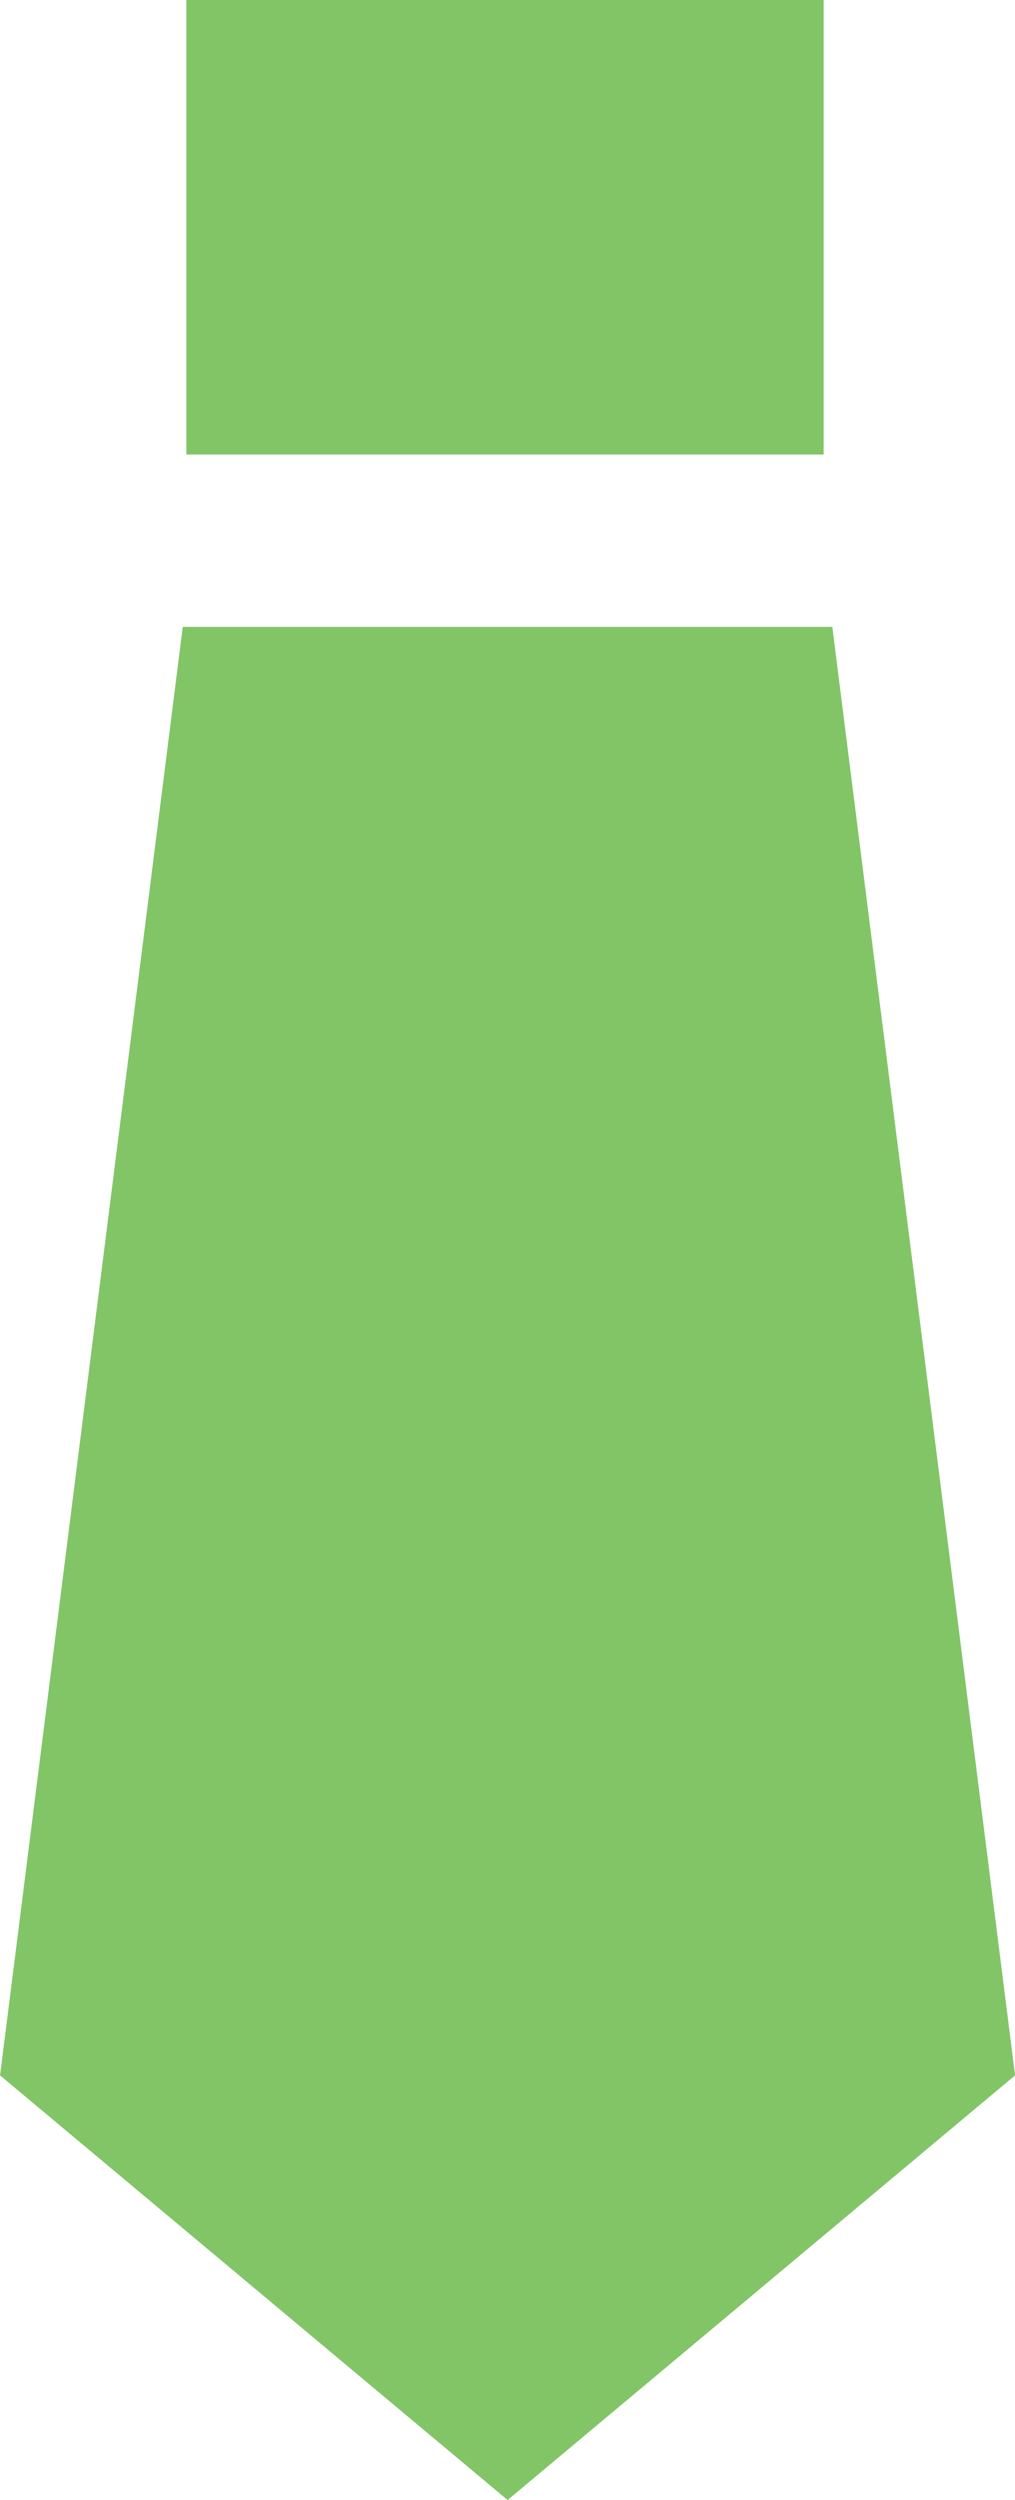
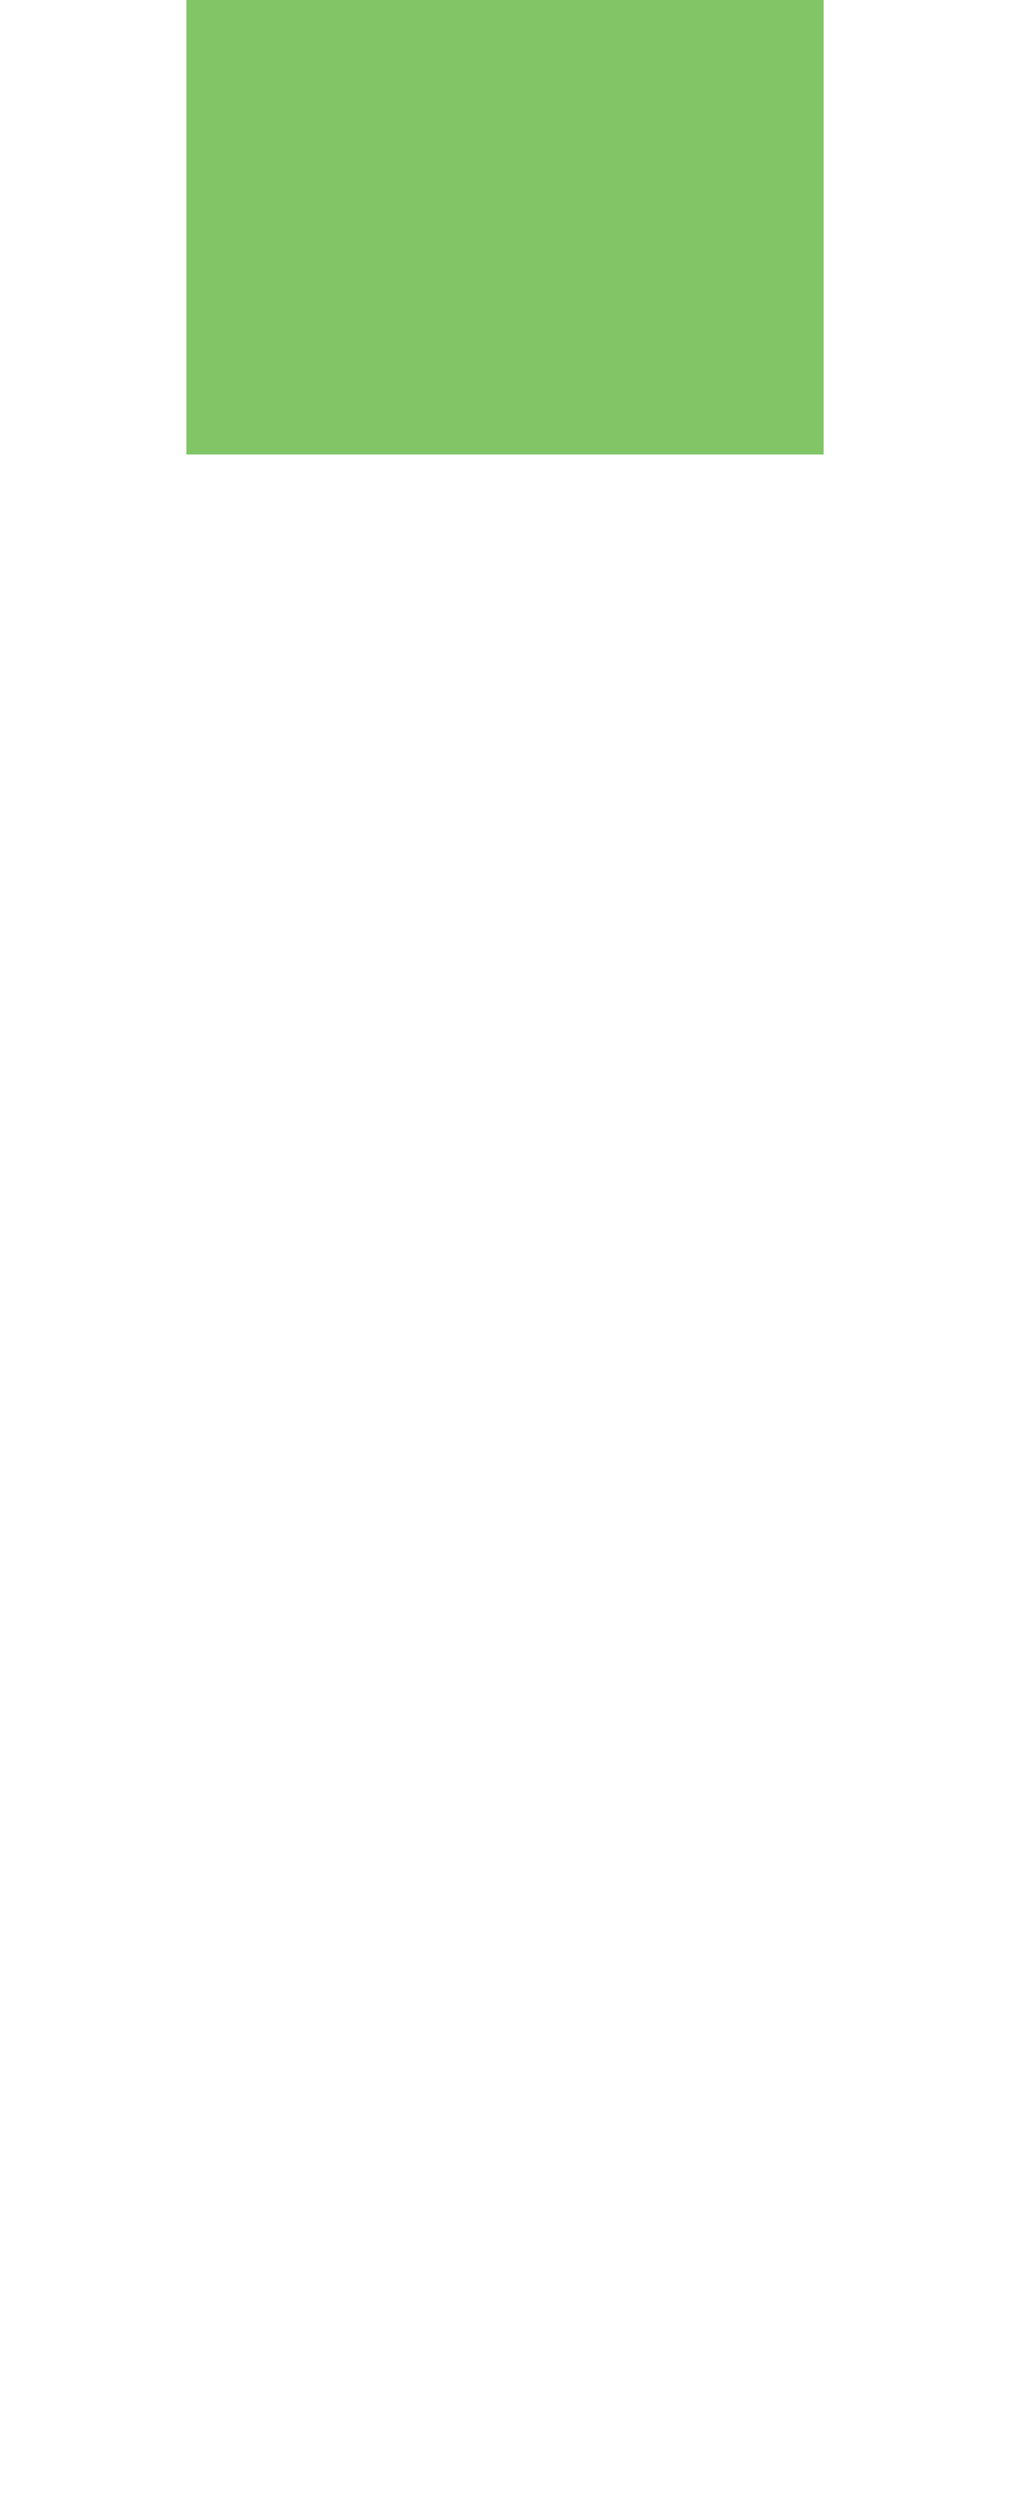
<svg xmlns="http://www.w3.org/2000/svg" id="ネクタイの無料アイコン" width="15.101" height="37.172" viewBox="0 0 15.101 37.172">
  <rect id="長方形_80" data-name="長方形 80" width="9.481" height="6.758" transform="translate(2.773)" fill="#81c567" />
-   <path id="パス_35" data-name="パス 35" d="M165.217,124.825h-9.664l-2.718,21.538,7.551,6.314,7.55-6.314Z" transform="translate(-152.834 -115.504)" fill="#81c567" />
</svg>